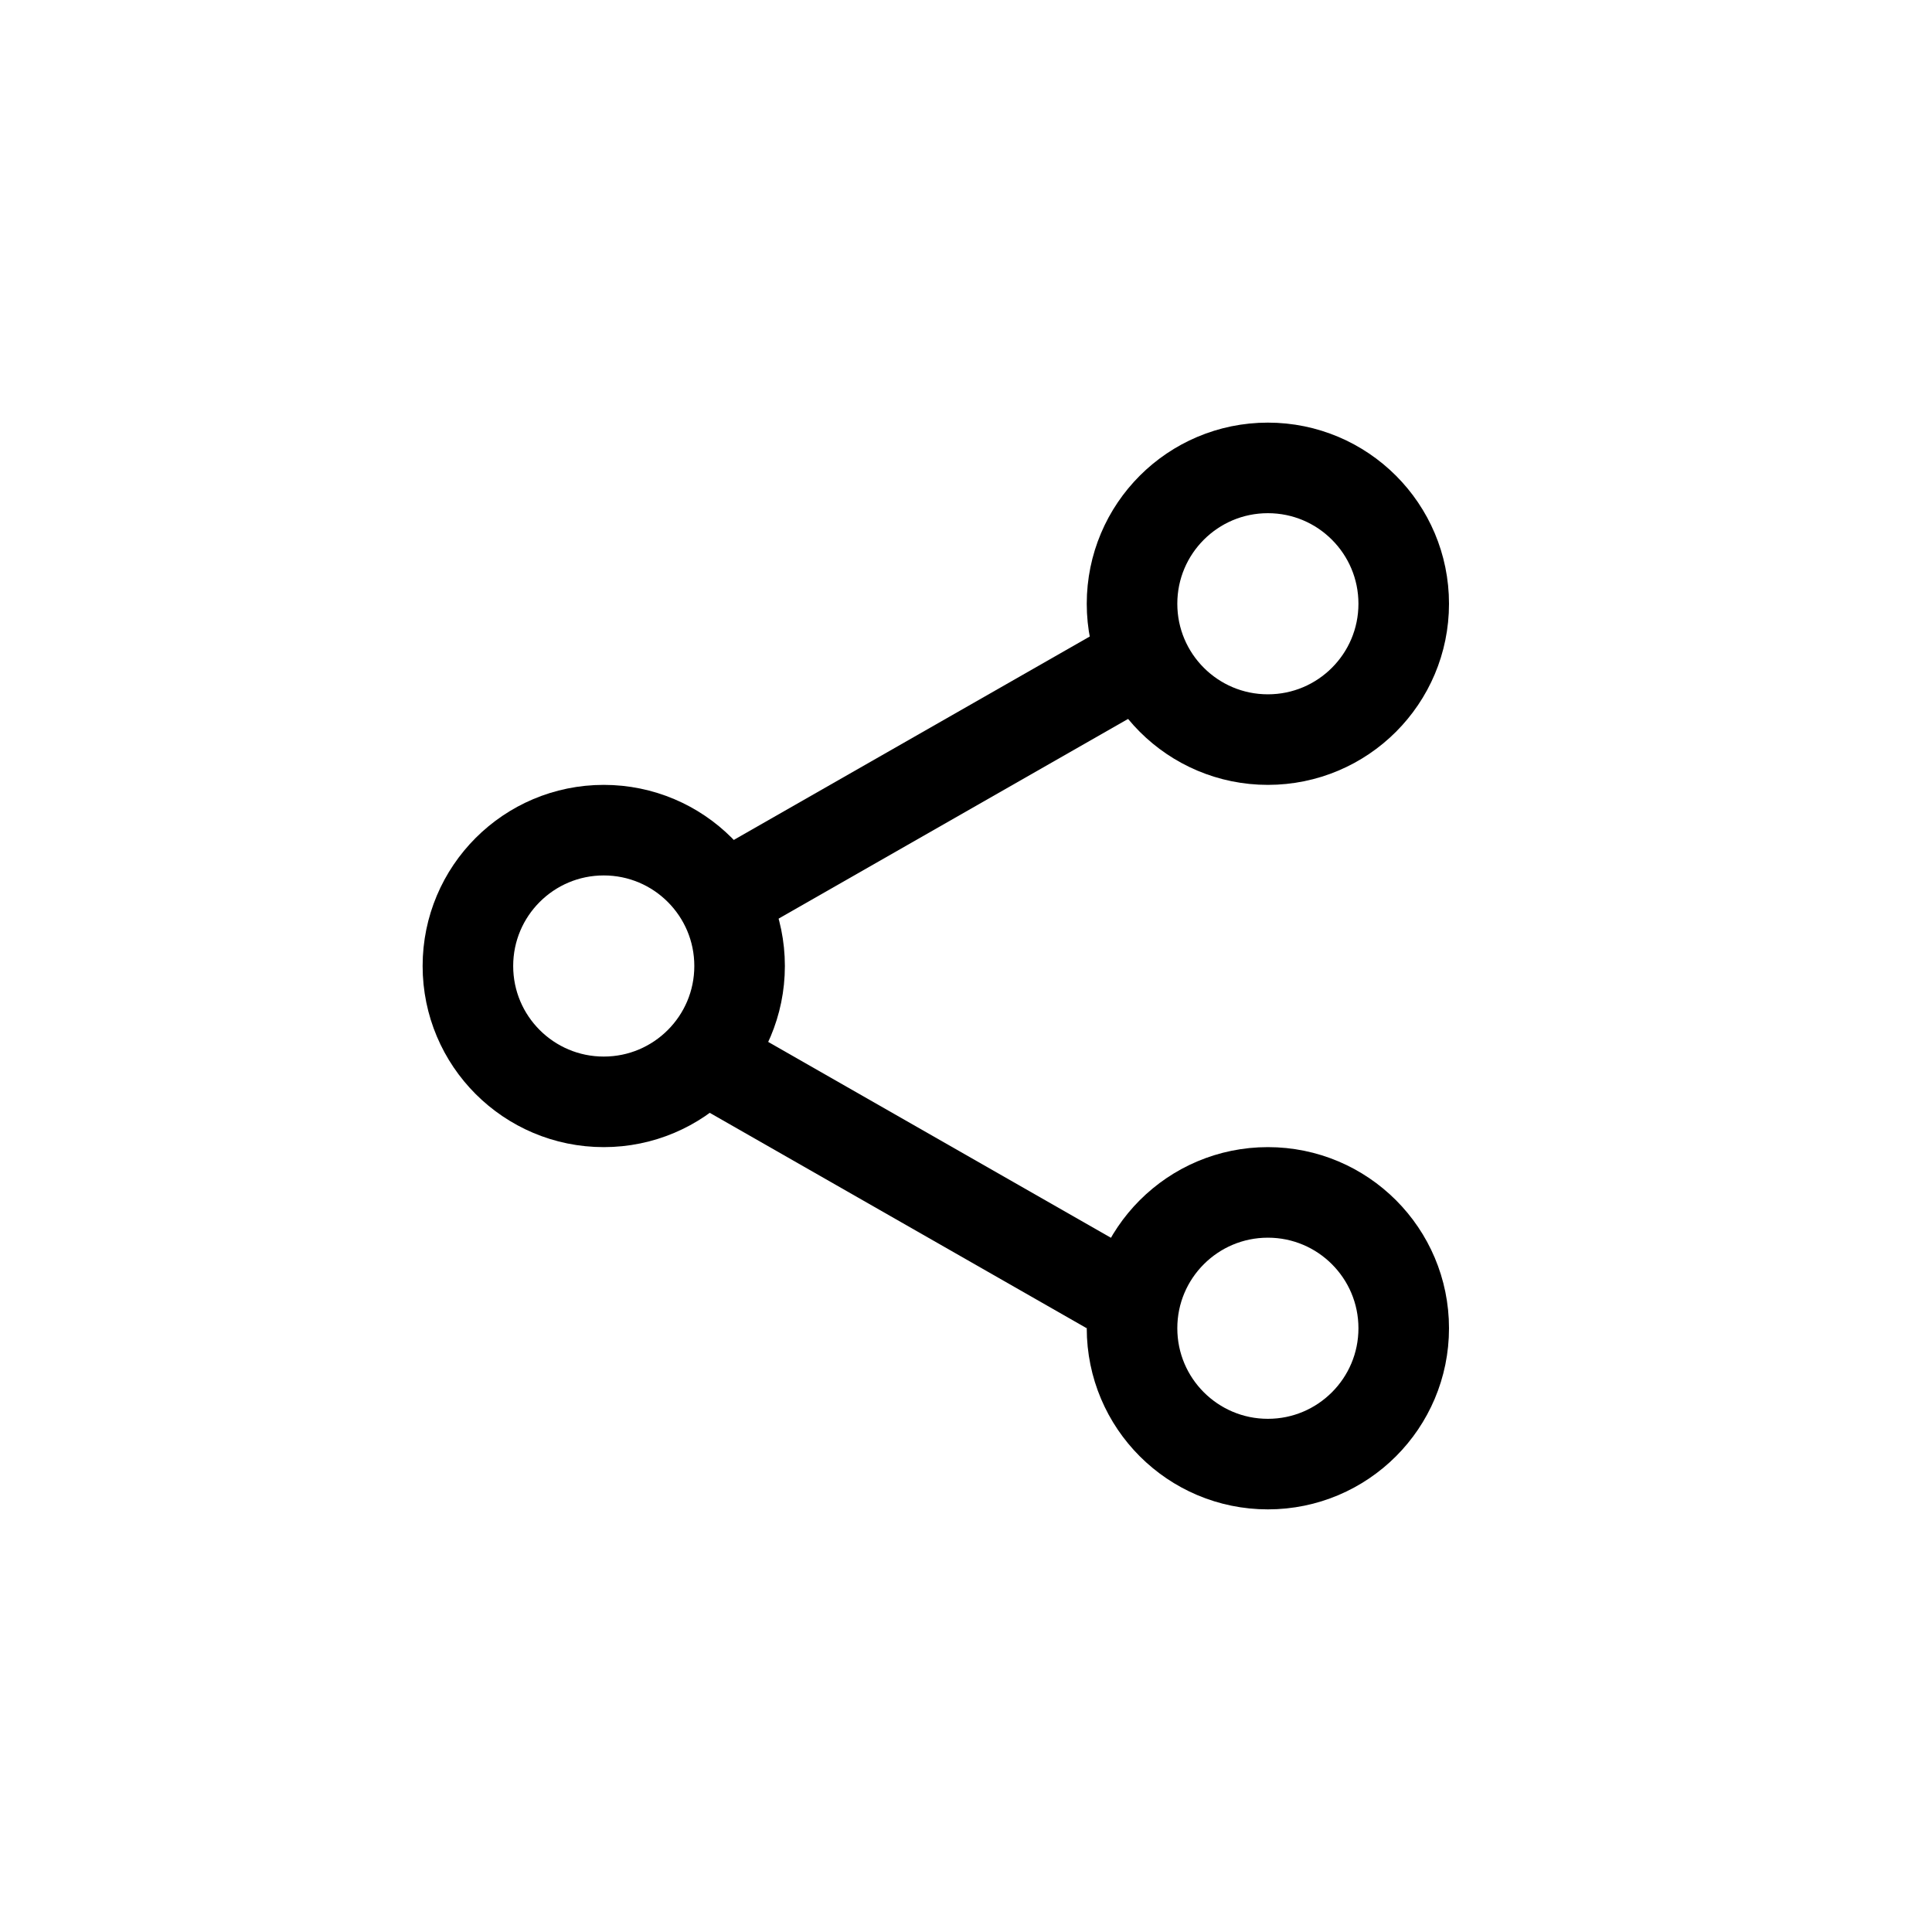
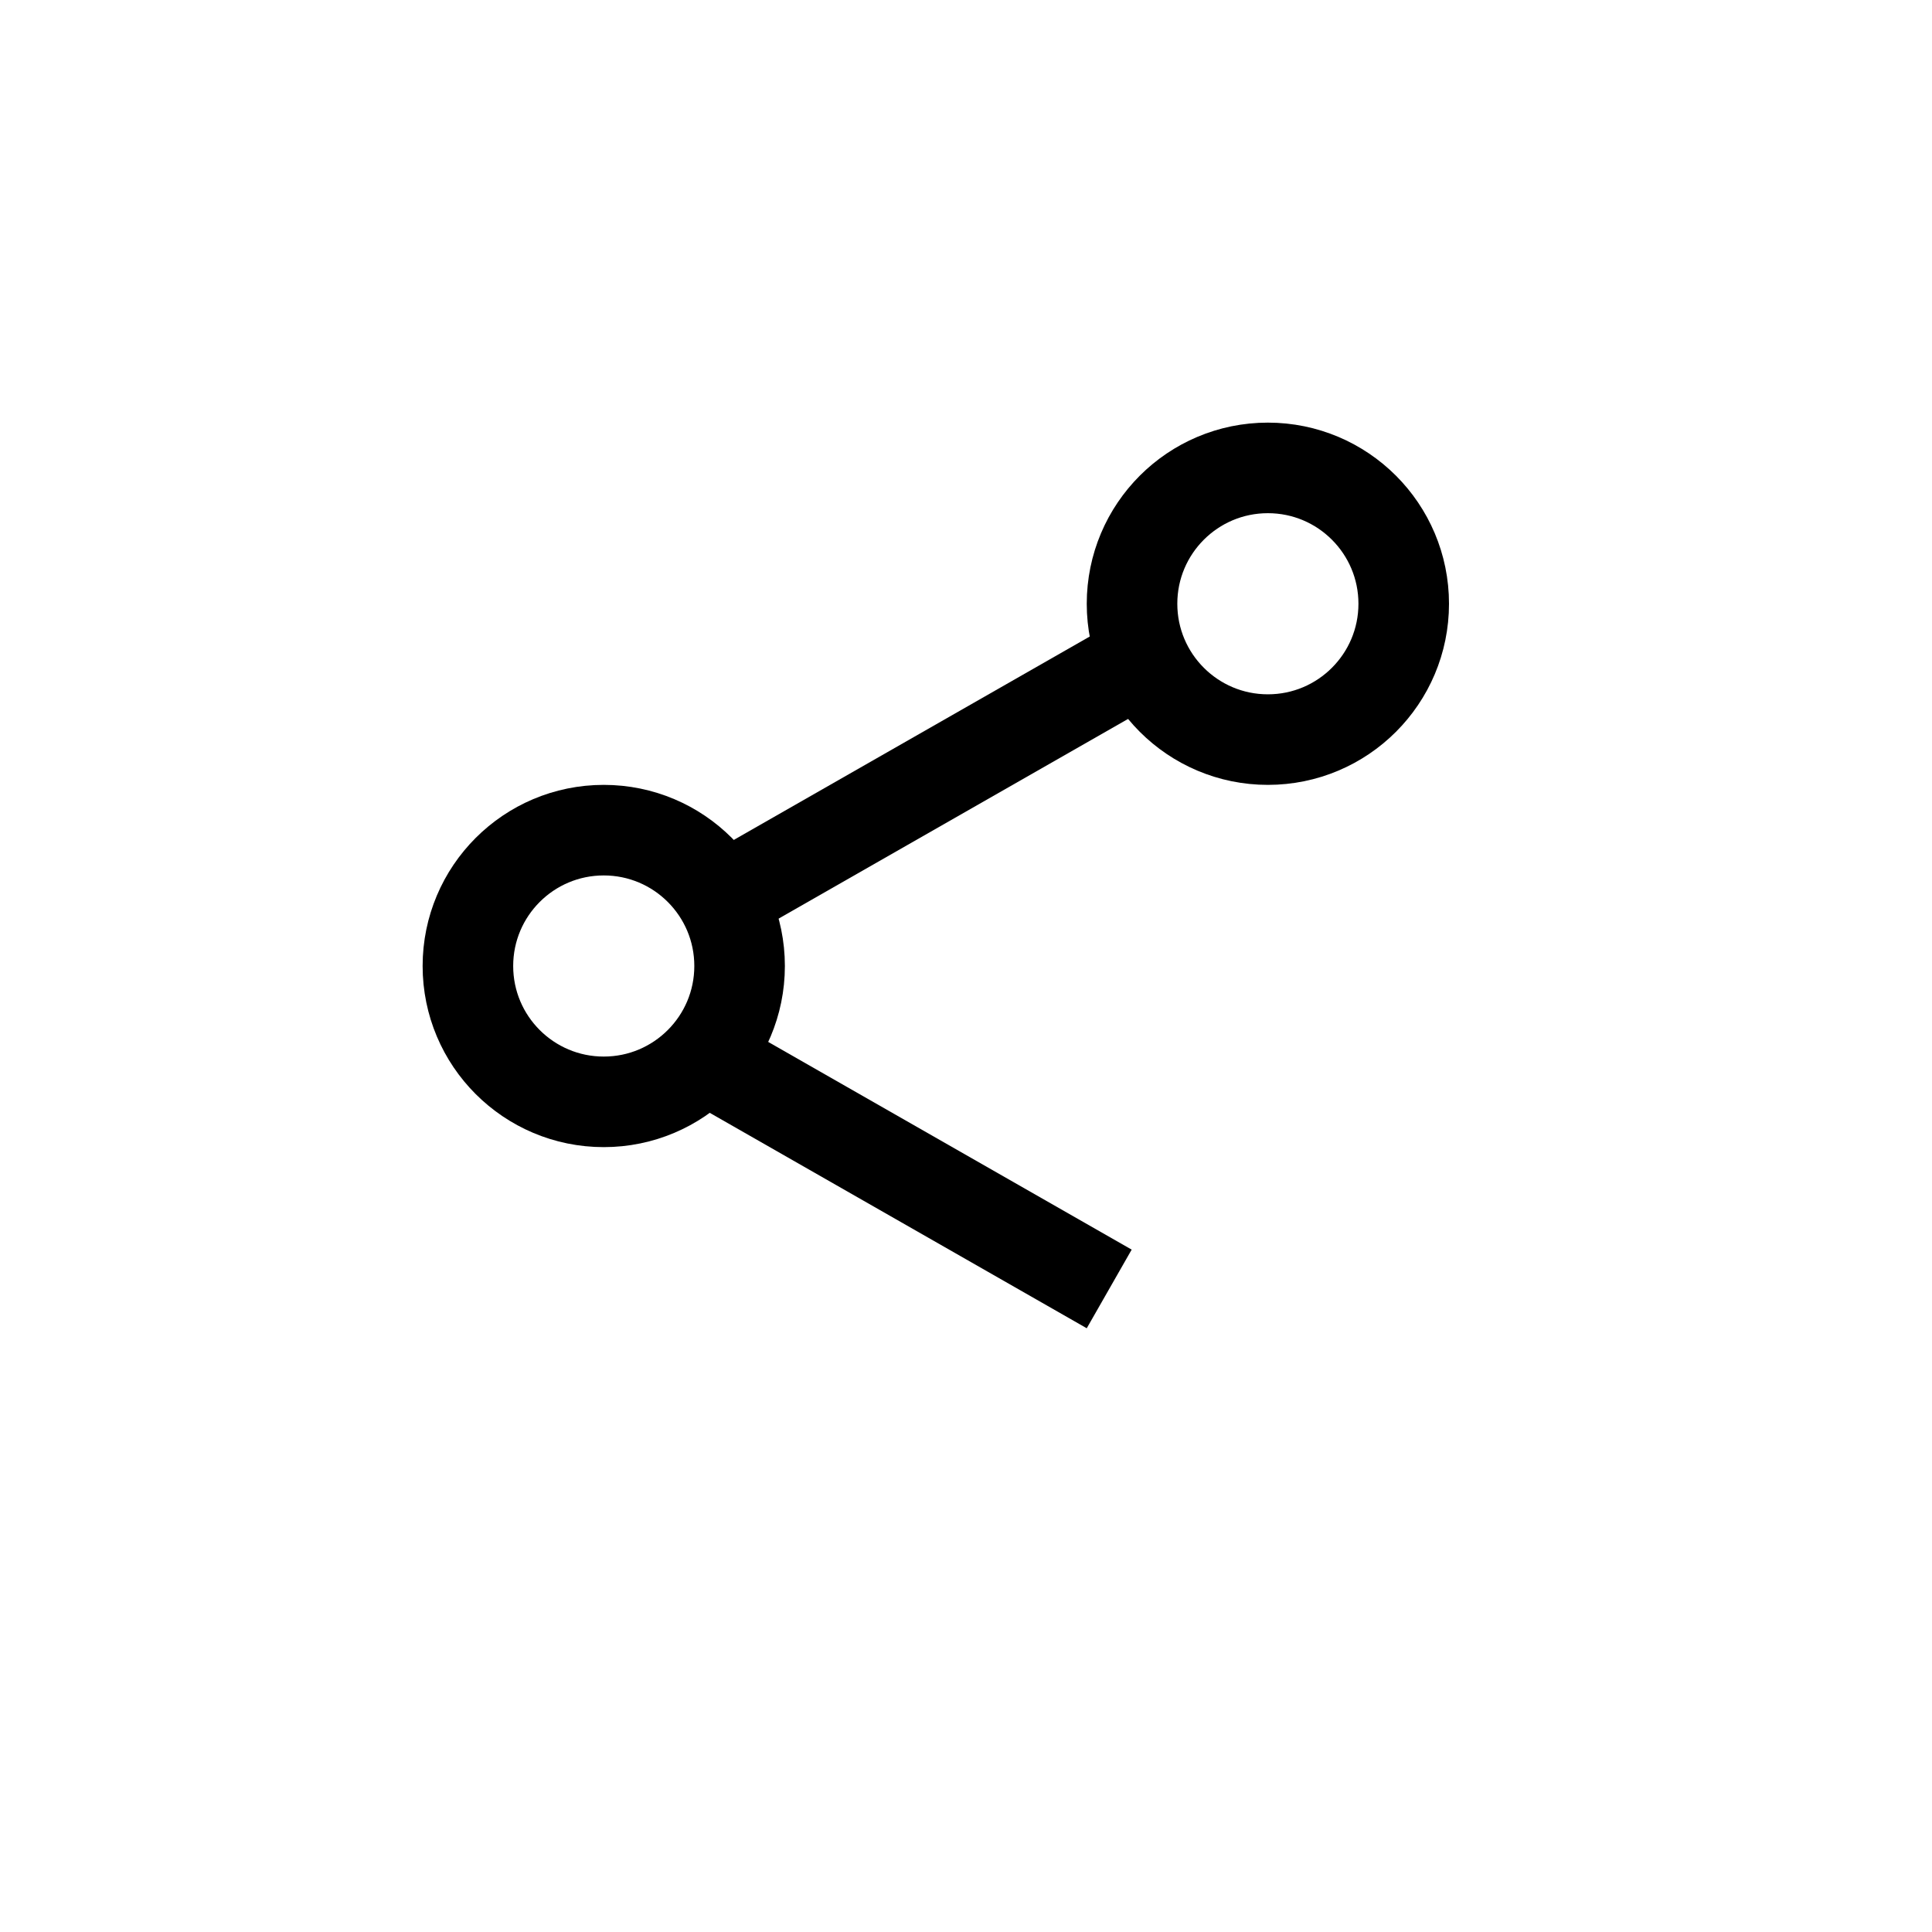
<svg xmlns="http://www.w3.org/2000/svg" width="32" height="32" viewBox="0 0 32 32" fill="none">
  <circle cx="21" cy="10" r="2.25" stroke="#000" stroke-width="1.5" />
-   <circle cx="21" cy="22" r="2.25" stroke="#000" stroke-width="1.5" />
  <circle cx="10" cy="16" r="2.25" stroke="#000" stroke-width="1.5" />
  <path stroke="#000" stroke-width="1.5" d="m19.372 10.651-7 4M11.372 17.349l7 4" />
</svg>